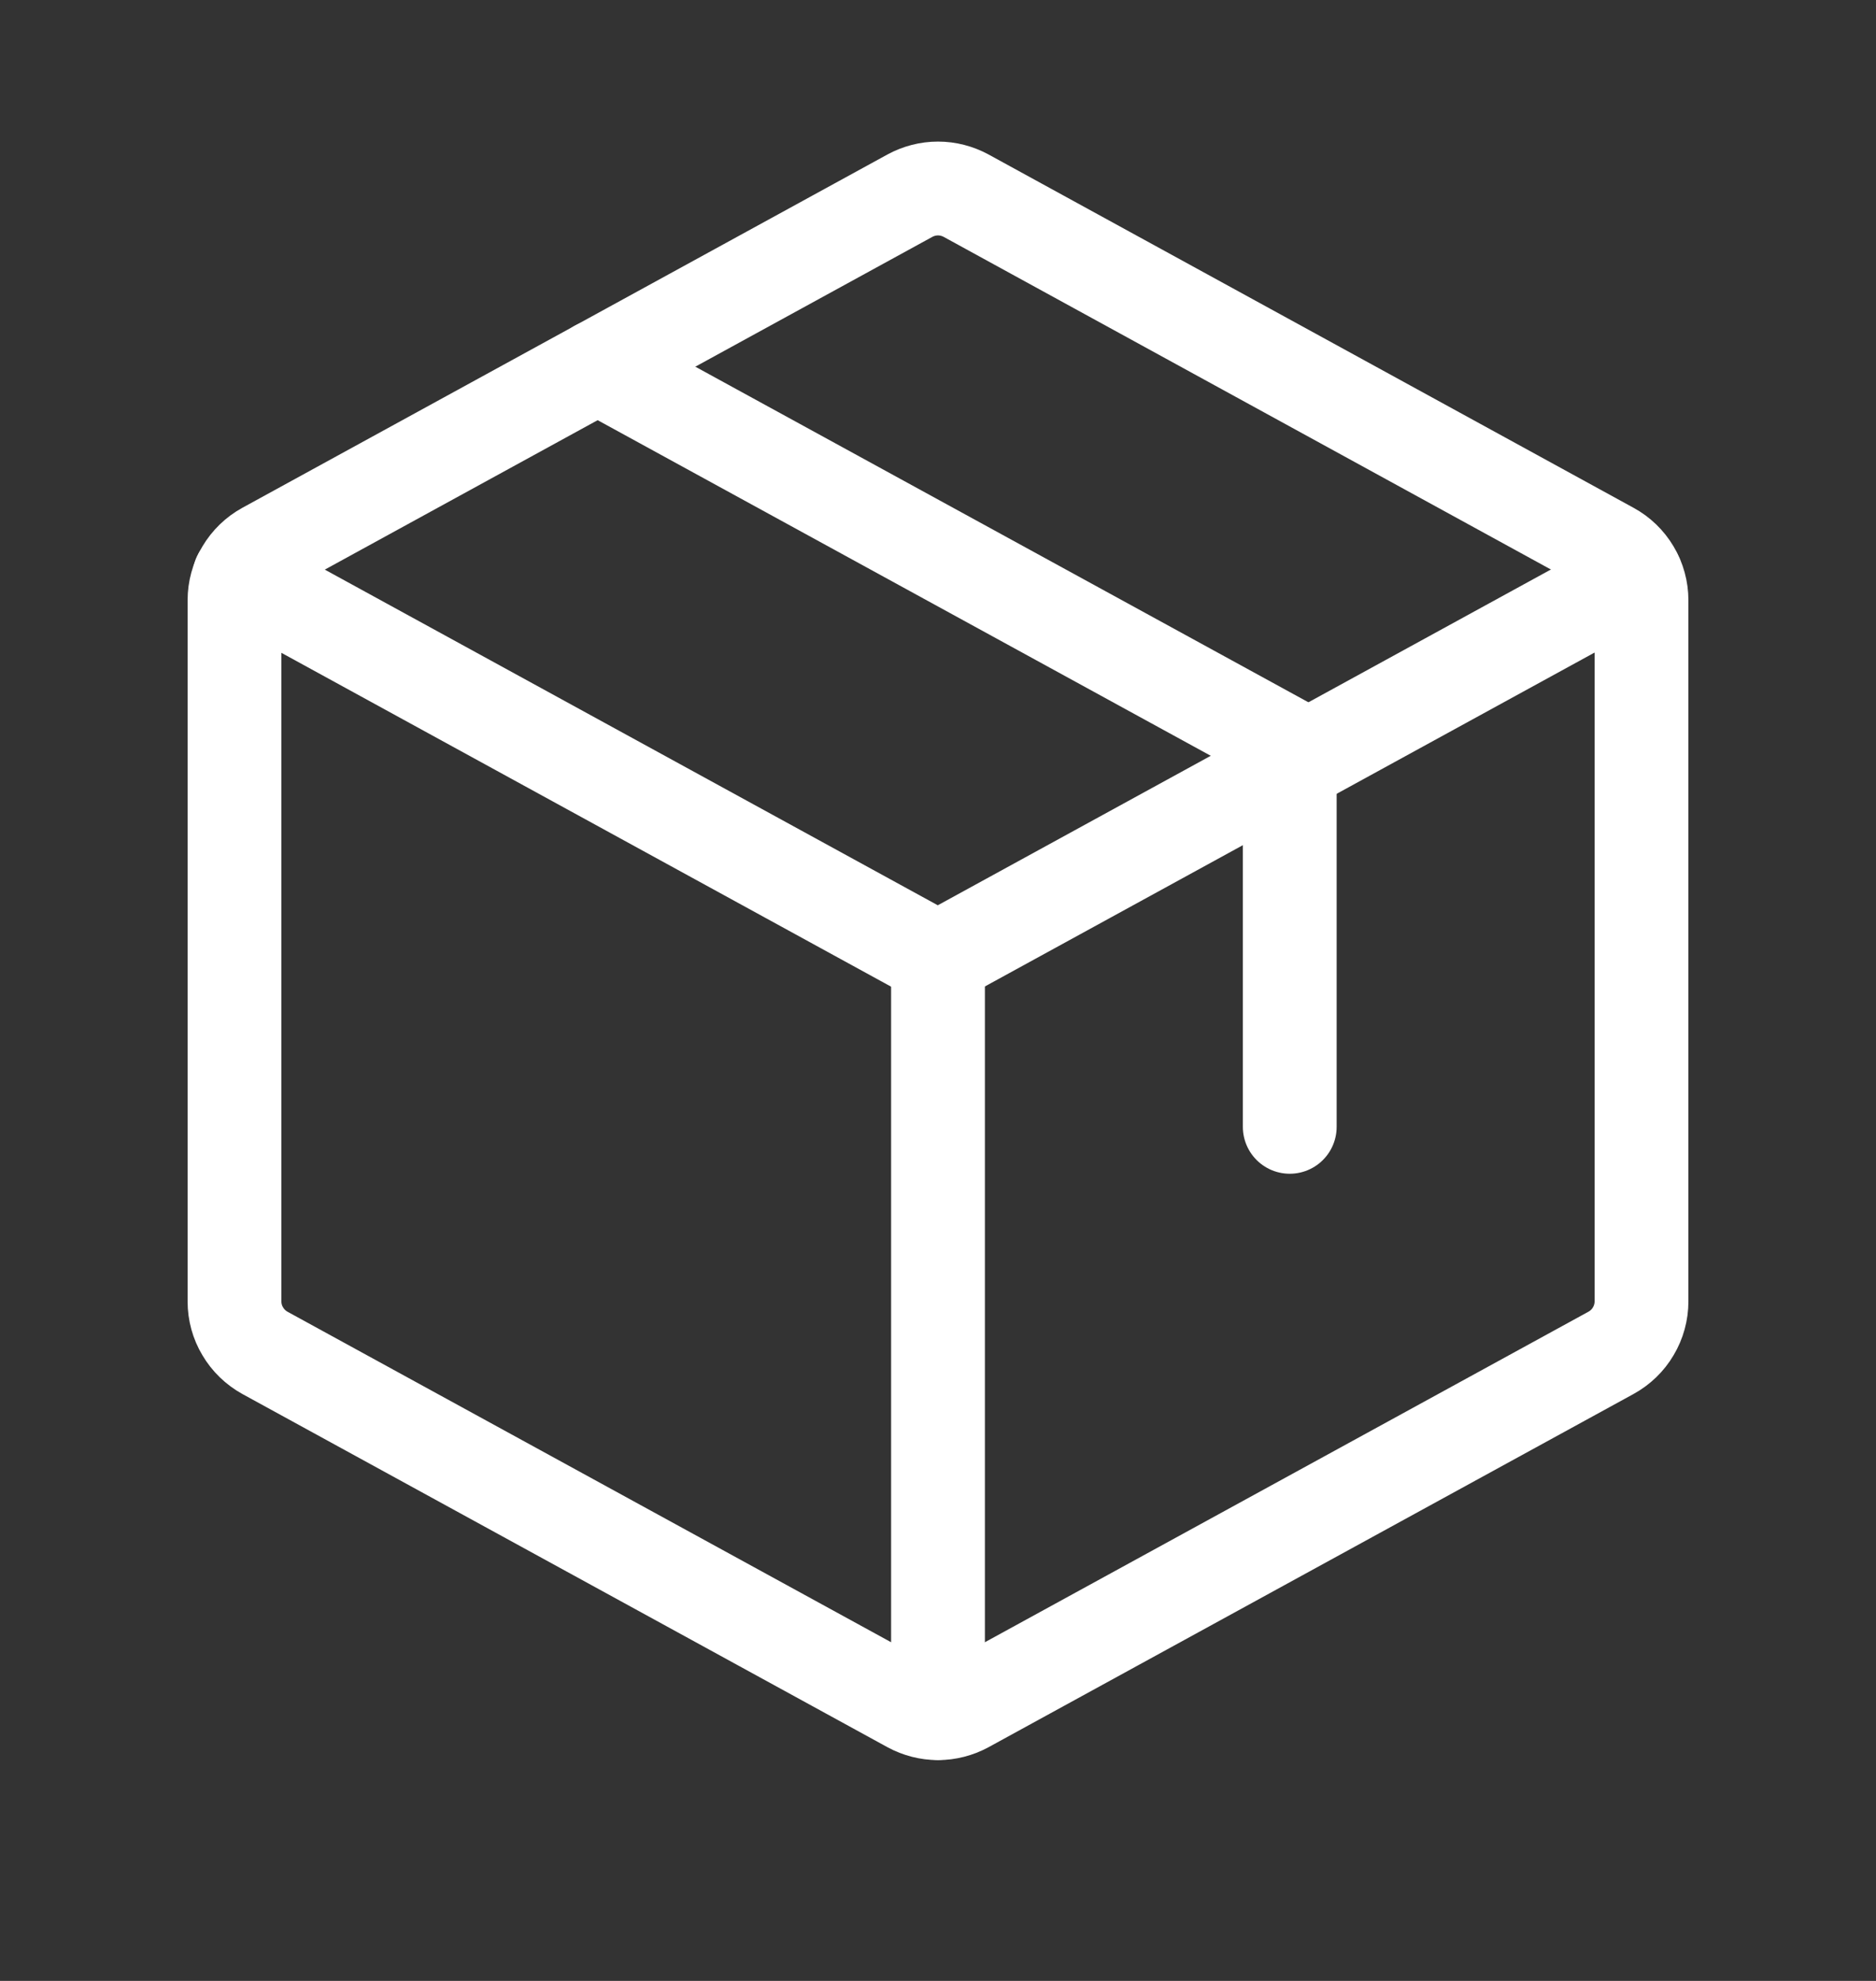
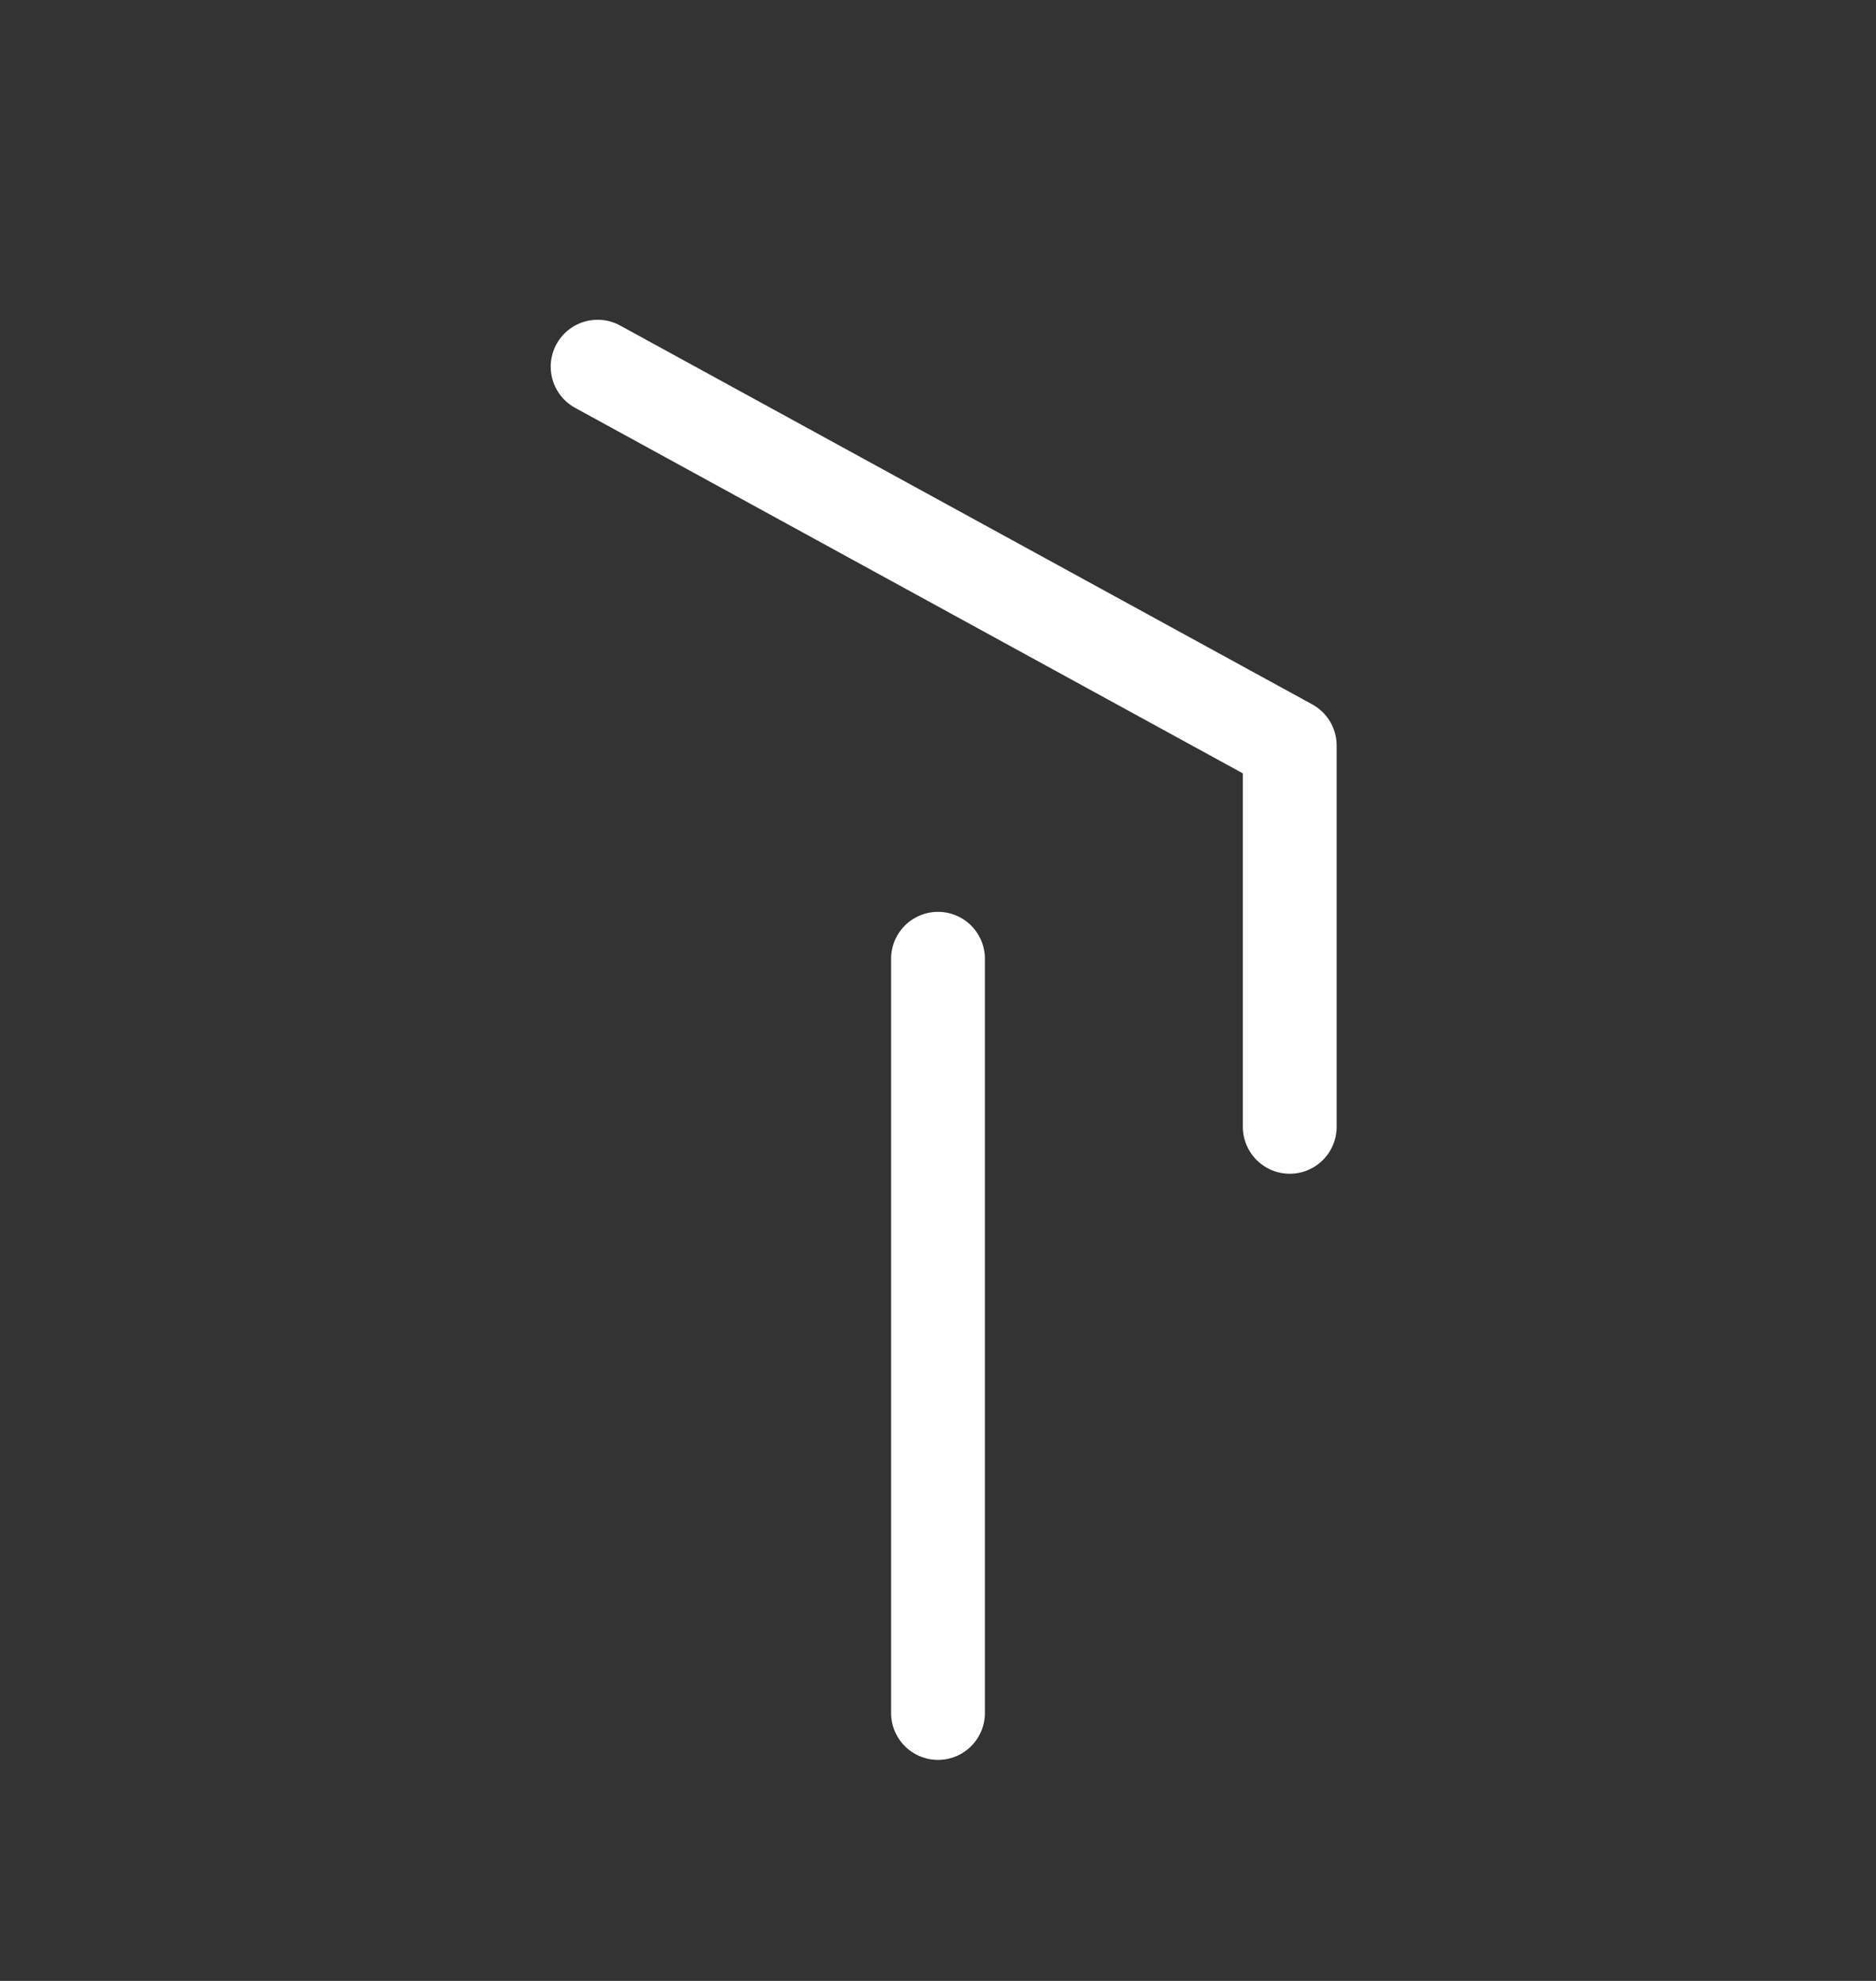
<svg xmlns="http://www.w3.org/2000/svg" fill="none" viewBox="0 0 18 19" height="19" width="18">
  <rect x="0" y="0" width="18" height="19" fill="#333333" stroke="none" />
  <path stroke-linejoin="round" stroke-linecap="round" stroke-width="0.9" stroke="white" d="M9 9.196V16.43" />
-   <path stroke-linejoin="round" stroke-linecap="round" stroke-width="0.9" stroke="white" d="M2.297 5.528L8.998 9.196L15.698 5.528" />
-   <path stroke-linejoin="round" stroke-linecap="round" stroke-width="0.9" stroke="white" d="M15.457 12.976L9.27 16.363C9.187 16.408 9.094 16.432 9 16.432C8.906 16.432 8.813 16.408 8.73 16.363L2.542 12.976C2.454 12.927 2.38 12.856 2.329 12.769C2.277 12.683 2.25 12.584 2.25 12.483V5.757C2.25 5.657 2.277 5.558 2.329 5.471C2.38 5.385 2.454 5.313 2.542 5.265L8.73 1.877C8.813 1.832 8.906 1.808 9 1.808C9.094 1.808 9.187 1.832 9.27 1.877L15.457 5.265C15.546 5.313 15.62 5.385 15.671 5.471C15.723 5.558 15.75 5.657 15.75 5.757V12.482C15.75 12.583 15.723 12.682 15.671 12.769C15.62 12.856 15.546 12.927 15.457 12.976Z" />
  <path stroke-linejoin="round" stroke-linecap="round" stroke-width="0.9" stroke="white" d="M5.734 3.517L12.375 7.151V10.808" />
</svg>